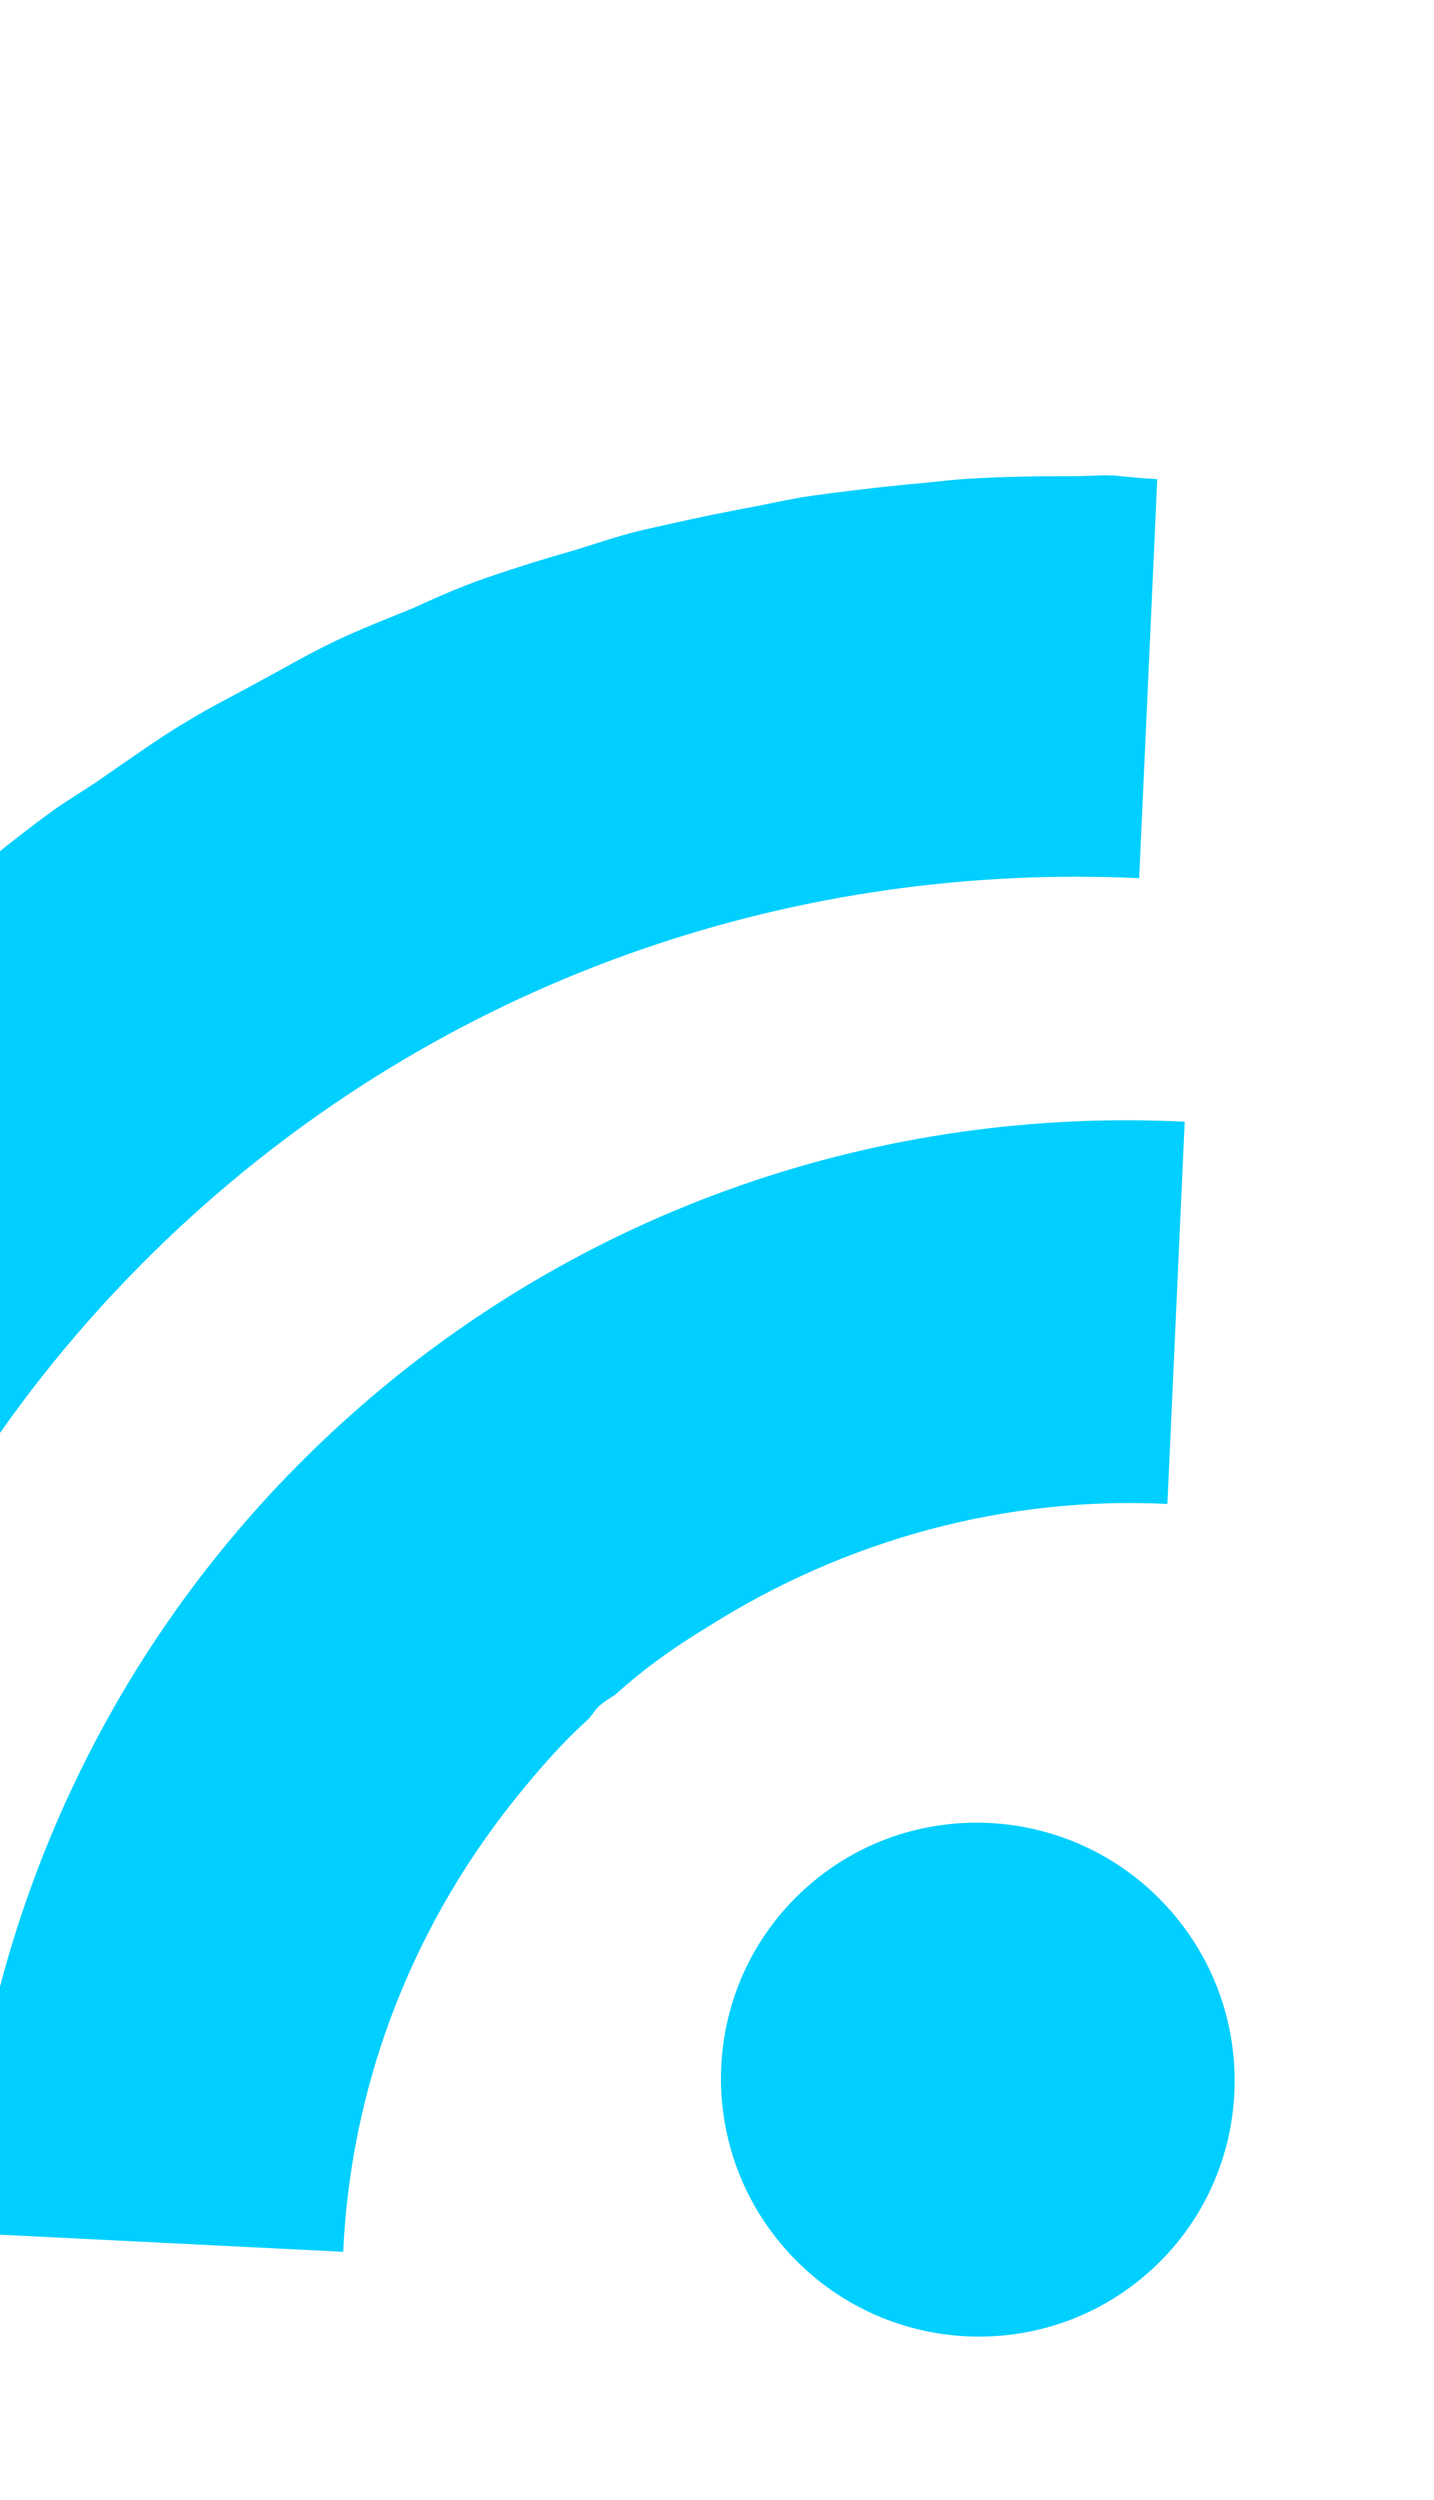
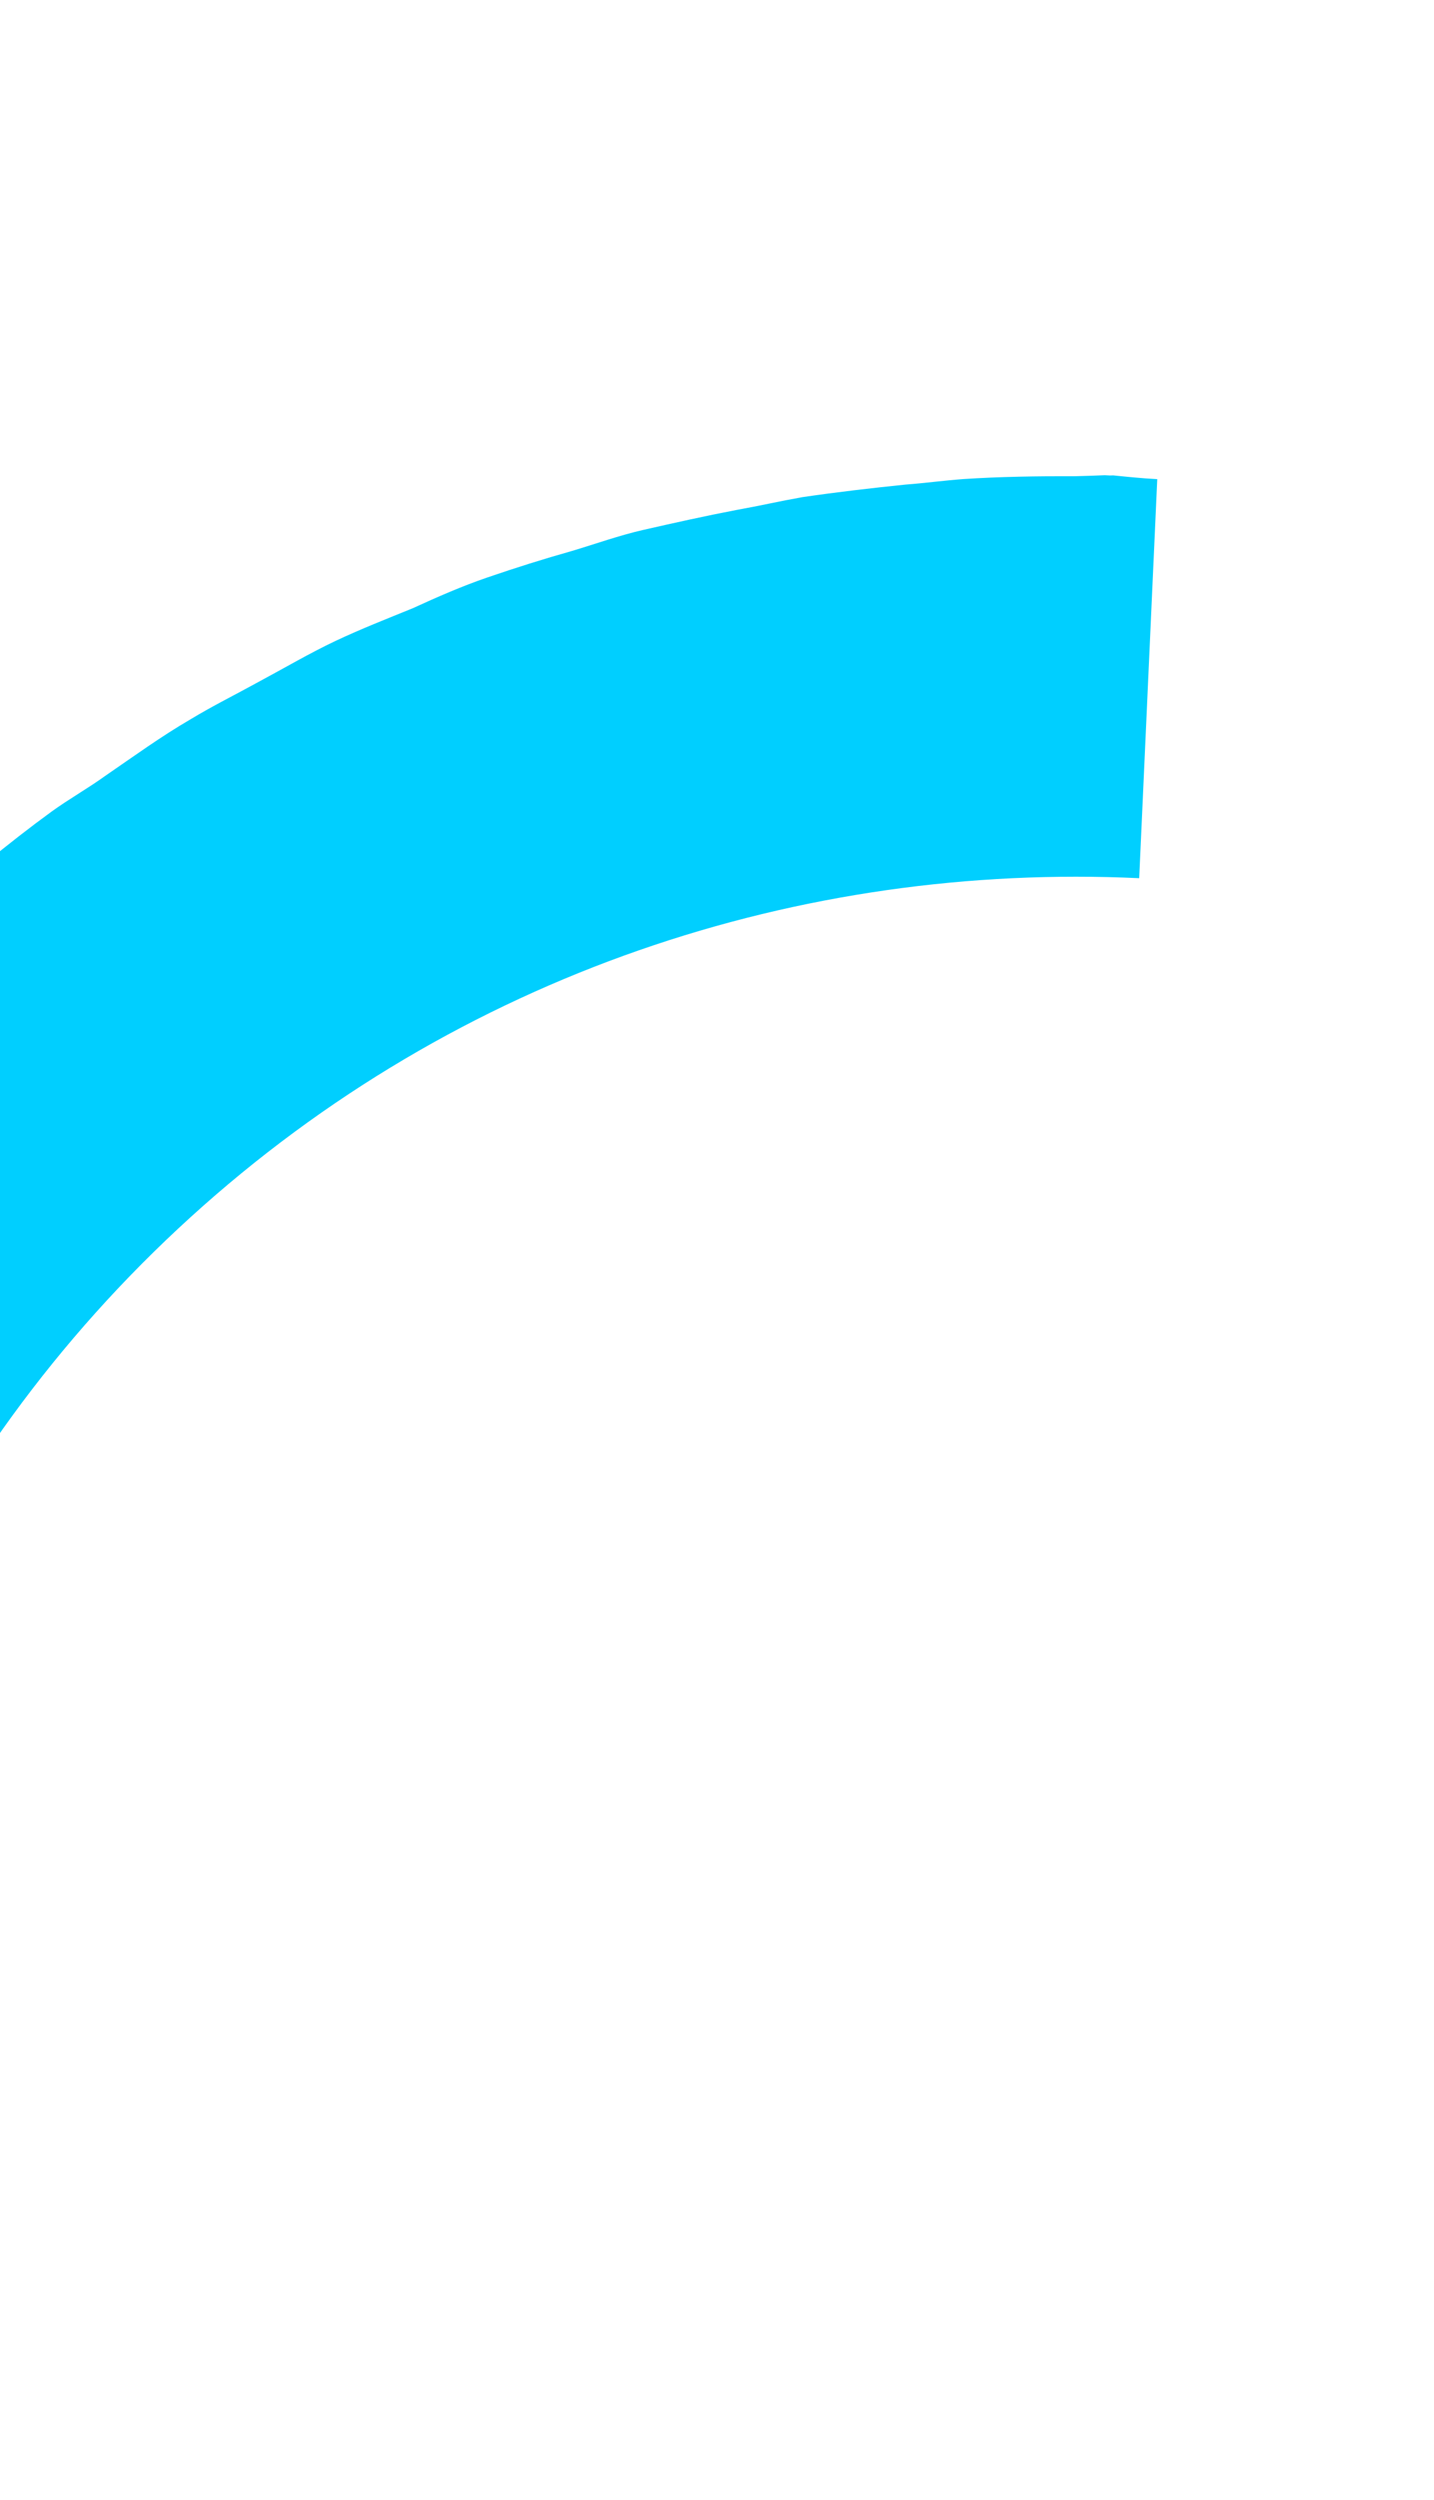
<svg xmlns="http://www.w3.org/2000/svg" width="70" height="122" viewBox="0 0 70 122" fill="none">
  <g id="Group 76">
    <path id="Vector" d="M54.34 23.211C54.34 23.211 54.088 23.198 53.93 23.19C53.476 23.21 53.017 23.224 52.48 23.239C50.658 23.233 48.798 23.261 47.018 23.378C46.061 23.451 45.15 23.575 44.193 23.648C42.532 23.818 40.827 24.017 39.163 24.261C38.075 24.454 37.037 24.692 35.949 24.886C34.403 25.182 32.902 25.518 31.397 25.86C30.226 26.128 29.091 26.535 27.917 26.887C26.535 27.276 25.194 27.699 23.809 28.173C22.546 28.605 21.364 29.125 20.138 29.686C18.872 30.202 17.65 30.678 16.385 31.273C15.115 31.874 13.887 32.597 12.619 33.277C11.517 33.885 10.375 34.45 9.308 35.097C7.864 35.936 6.536 36.902 5.133 37.865C4.279 38.48 3.387 38.978 2.532 39.594C0.354 41.181 -1.753 42.936 -3.779 44.778C-3.779 44.778 -3.823 44.818 -3.867 44.858C-5.894 46.7 -7.8 48.675 -9.627 50.648C-10.366 51.481 -11.069 52.352 -11.772 53.233C-12.737 54.422 -13.781 55.613 -14.706 56.847C-15.504 57.966 -16.257 59.124 -17.006 60.208C-17.717 61.247 -18.467 62.332 -19.137 63.415C-19.894 64.657 -20.576 65.992 -21.253 67.233C-21.796 68.28 -22.378 69.284 -22.842 70.34C-23.479 71.715 -24.085 73.133 -24.686 74.546C-25.101 75.557 -25.521 76.574 -25.902 77.545C-26.423 79.046 -26.949 80.553 -27.386 82.058C-27.678 83.039 -27.975 84.014 -28.261 84.99C-28.702 86.58 -29.029 88.217 -29.391 89.816C-29.595 90.717 -29.764 91.657 -29.928 92.602C-30.253 94.318 -30.416 96.048 -30.657 97.779C-30.707 98.067 -30.727 98.397 -30.777 98.684C-30.785 98.853 -30.836 99.05 -30.844 99.218C-30.944 100.498 -30.921 101.737 -30.972 102.972L-11.584 103.939C-10.839 87.512 -3.818 71.325 9.292 59.407C22.402 47.489 39.145 42.082 55.609 42.855L56.491 23.381C55.745 23.344 54.969 23.263 54.183 23.182L54.34 23.211Z" fill="#00CFFF" />
-     <path id="Vector_2" d="M-1.896 108.954L16.754 109.884C17.109 102.045 19.896 94.453 24.935 88.049C26.074 86.62 27.254 85.226 28.632 83.973C28.89 83.738 29.024 83.455 29.244 83.256C29.458 83.061 29.756 82.87 30.016 82.715C31.438 81.422 32.972 80.34 34.553 79.386C41.404 75.052 49.227 73.009 56.986 73.39L57.831 54.739C43.227 54.011 28.338 58.851 16.696 69.434C5.054 80.018 -1.178 94.388 -1.84 108.983L-1.88 108.939L-1.896 108.954Z" fill="#00CFFF" />
-     <path id="Vector_3" d="M56.187 110.781C61.299 106.135 61.658 98.202 56.989 93.068C52.321 87.935 44.387 87.539 39.276 92.186C34.164 96.832 33.804 104.765 38.473 109.899C43.141 115.032 51.075 115.428 56.187 110.781Z" fill="#00CFFF" />
  </g>
</svg>